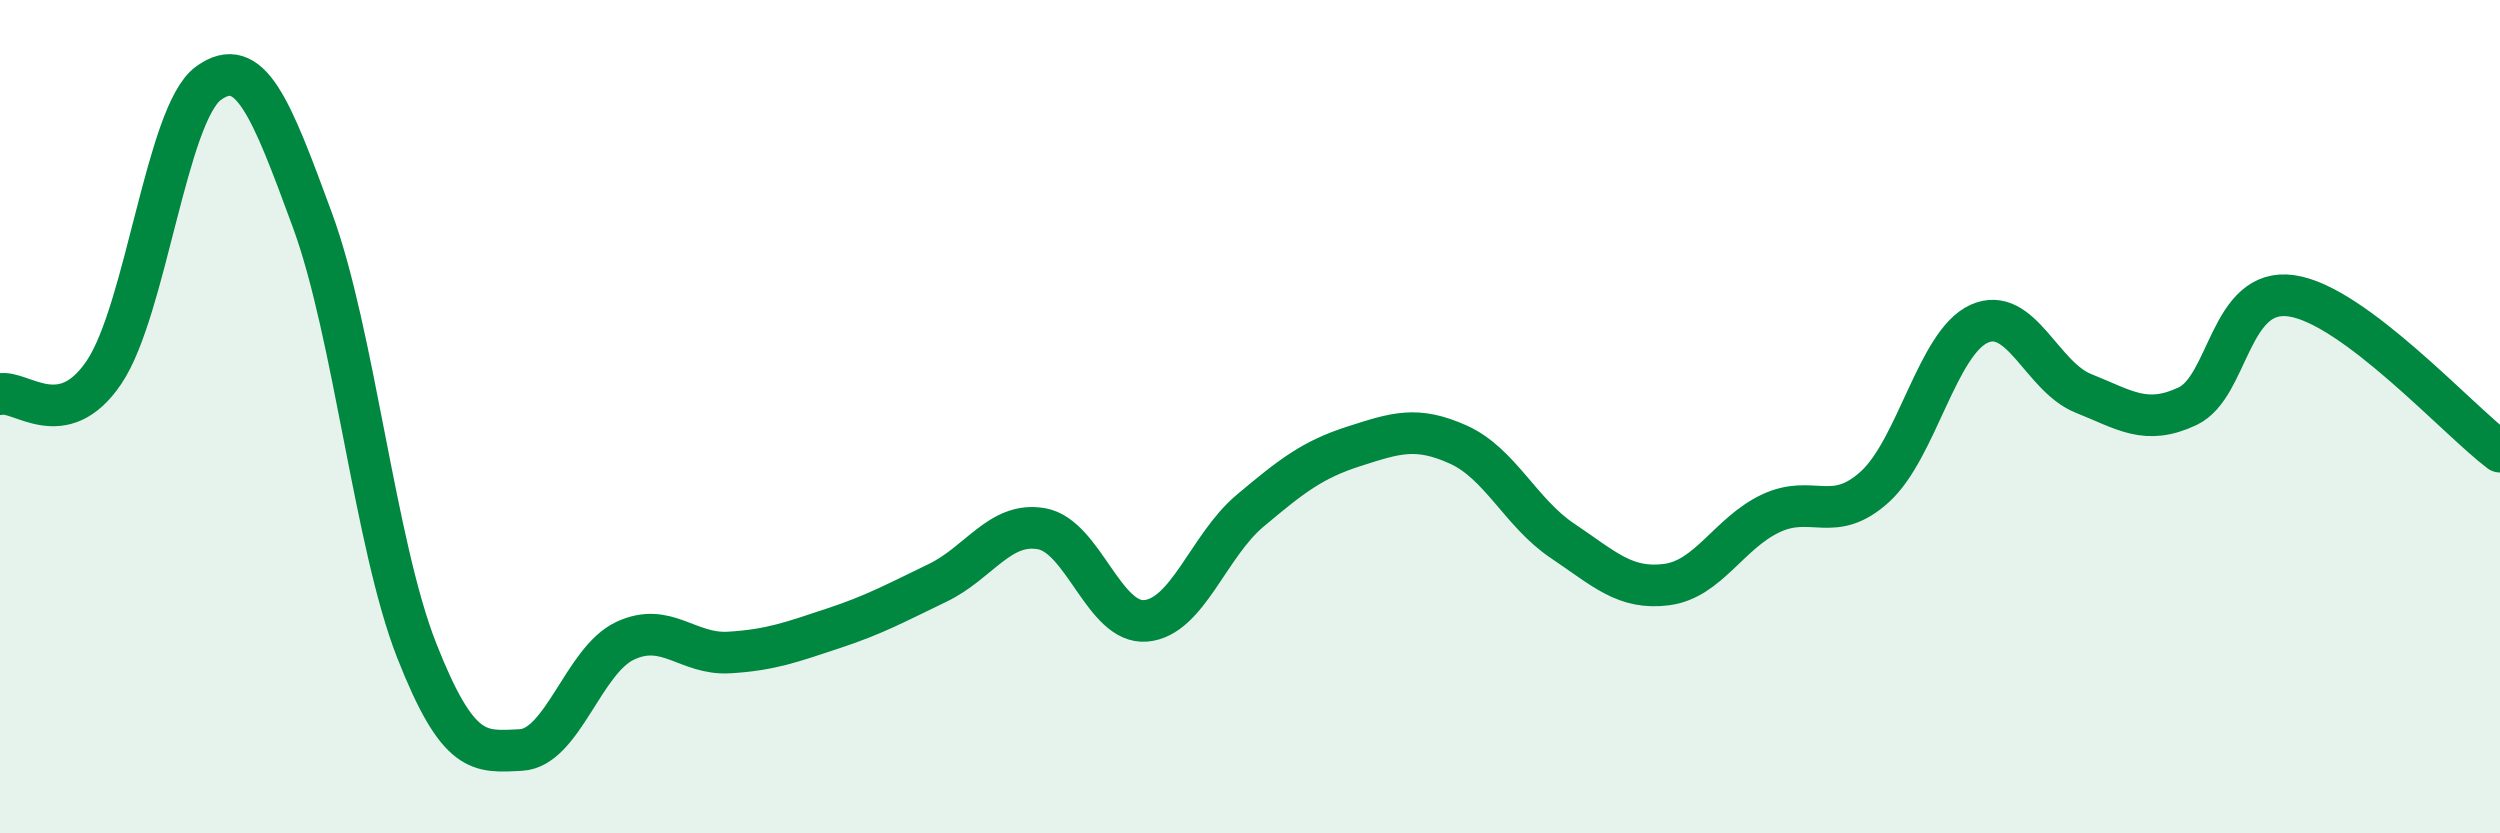
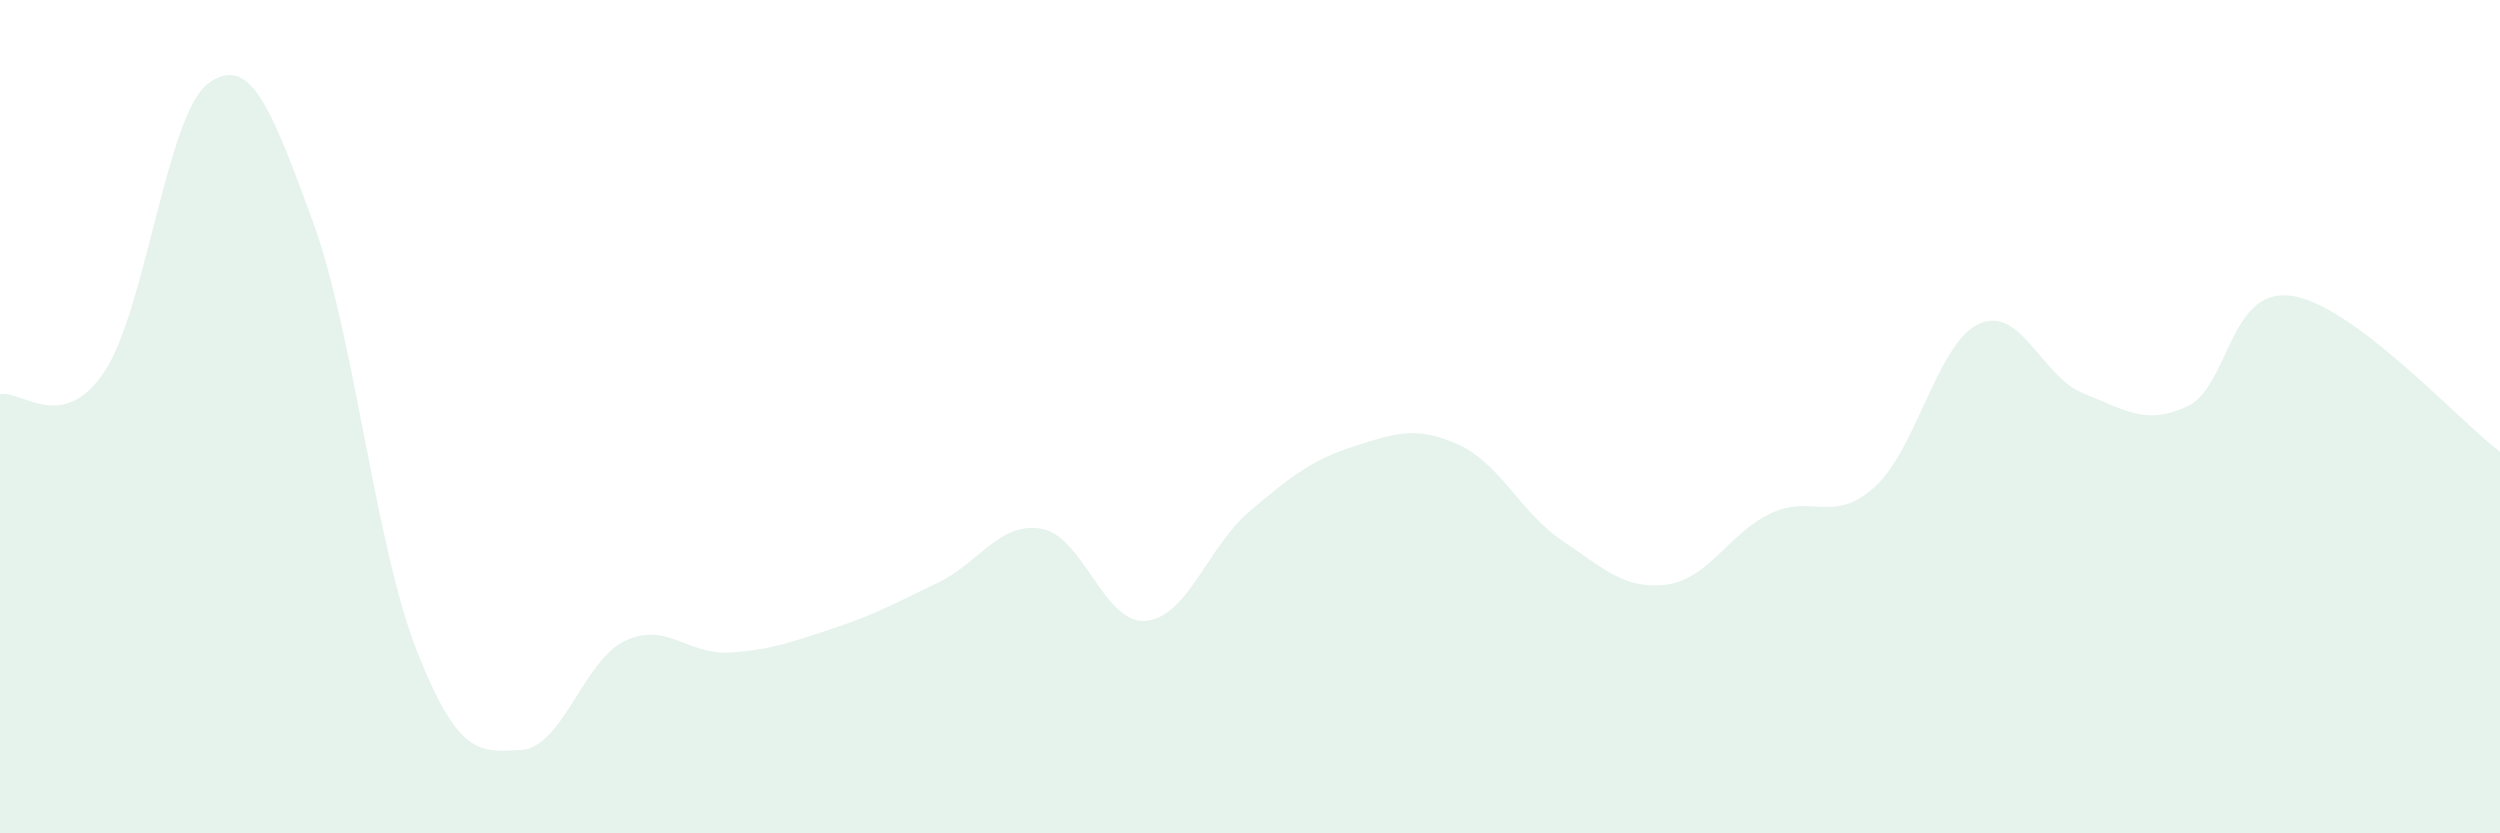
<svg xmlns="http://www.w3.org/2000/svg" width="60" height="20" viewBox="0 0 60 20">
  <path d="M 0,9.46 C 0.5,9.35 1.5,10.42 2.5,8.93 C 3.5,7.44 4,2.73 5,2 C 6,1.27 6.5,2.57 7.5,5.29 C 8.5,8.01 9,13.07 10,15.61 C 11,18.15 11.5,18.05 12.5,18 C 13.5,17.95 14,15.85 15,15.38 C 16,14.91 16.5,15.72 17.5,15.66 C 18.5,15.6 19,15.41 20,15.08 C 21,14.75 21.5,14.47 22.5,13.99 C 23.5,13.51 24,12.51 25,12.69 C 26,12.87 26.5,14.99 27.5,14.9 C 28.5,14.81 29,13.1 30,12.26 C 31,11.42 31.5,11.03 32.5,10.71 C 33.5,10.39 34,10.22 35,10.67 C 36,11.12 36.5,12.31 37.5,12.98 C 38.5,13.65 39,14.16 40,14.03 C 41,13.9 41.5,12.79 42.5,12.32 C 43.5,11.85 44,12.59 45,11.68 C 46,10.77 46.5,8.22 47.5,7.77 C 48.5,7.32 49,9.04 50,9.44 C 51,9.84 51.5,10.22 52.5,9.75 C 53.5,9.28 53.5,6.88 55,7.1 C 56.5,7.32 59,10.09 60,10.84L60 20L0 20Z" fill="#008740" opacity="0.1" stroke-linecap="round" stroke-linejoin="round" />
-   <path d="M 0,9.46 C 0.5,9.35 1.5,10.42 2.5,8.93 C 3.5,7.44 4,2.73 5,2 C 6,1.27 6.5,2.57 7.5,5.29 C 8.5,8.01 9,13.07 10,15.61 C 11,18.15 11.5,18.05 12.5,18 C 13.5,17.95 14,15.85 15,15.38 C 16,14.91 16.5,15.72 17.5,15.66 C 18.5,15.6 19,15.41 20,15.08 C 21,14.75 21.5,14.47 22.5,13.99 C 23.5,13.51 24,12.51 25,12.69 C 26,12.87 26.5,14.99 27.5,14.9 C 28.5,14.81 29,13.1 30,12.26 C 31,11.42 31.5,11.03 32.5,10.71 C 33.5,10.39 34,10.22 35,10.67 C 36,11.12 36.5,12.31 37.5,12.98 C 38.5,13.65 39,14.16 40,14.03 C 41,13.9 41.5,12.79 42.5,12.32 C 43.5,11.85 44,12.59 45,11.68 C 46,10.77 46.5,8.22 47.5,7.77 C 48.5,7.32 49,9.04 50,9.44 C 51,9.84 51.5,10.22 52.5,9.75 C 53.5,9.28 53.5,6.88 55,7.1 C 56.5,7.32 59,10.09 60,10.84" stroke="#008740" stroke-width="1" fill="none" stroke-linecap="round" stroke-linejoin="round" />
</svg>